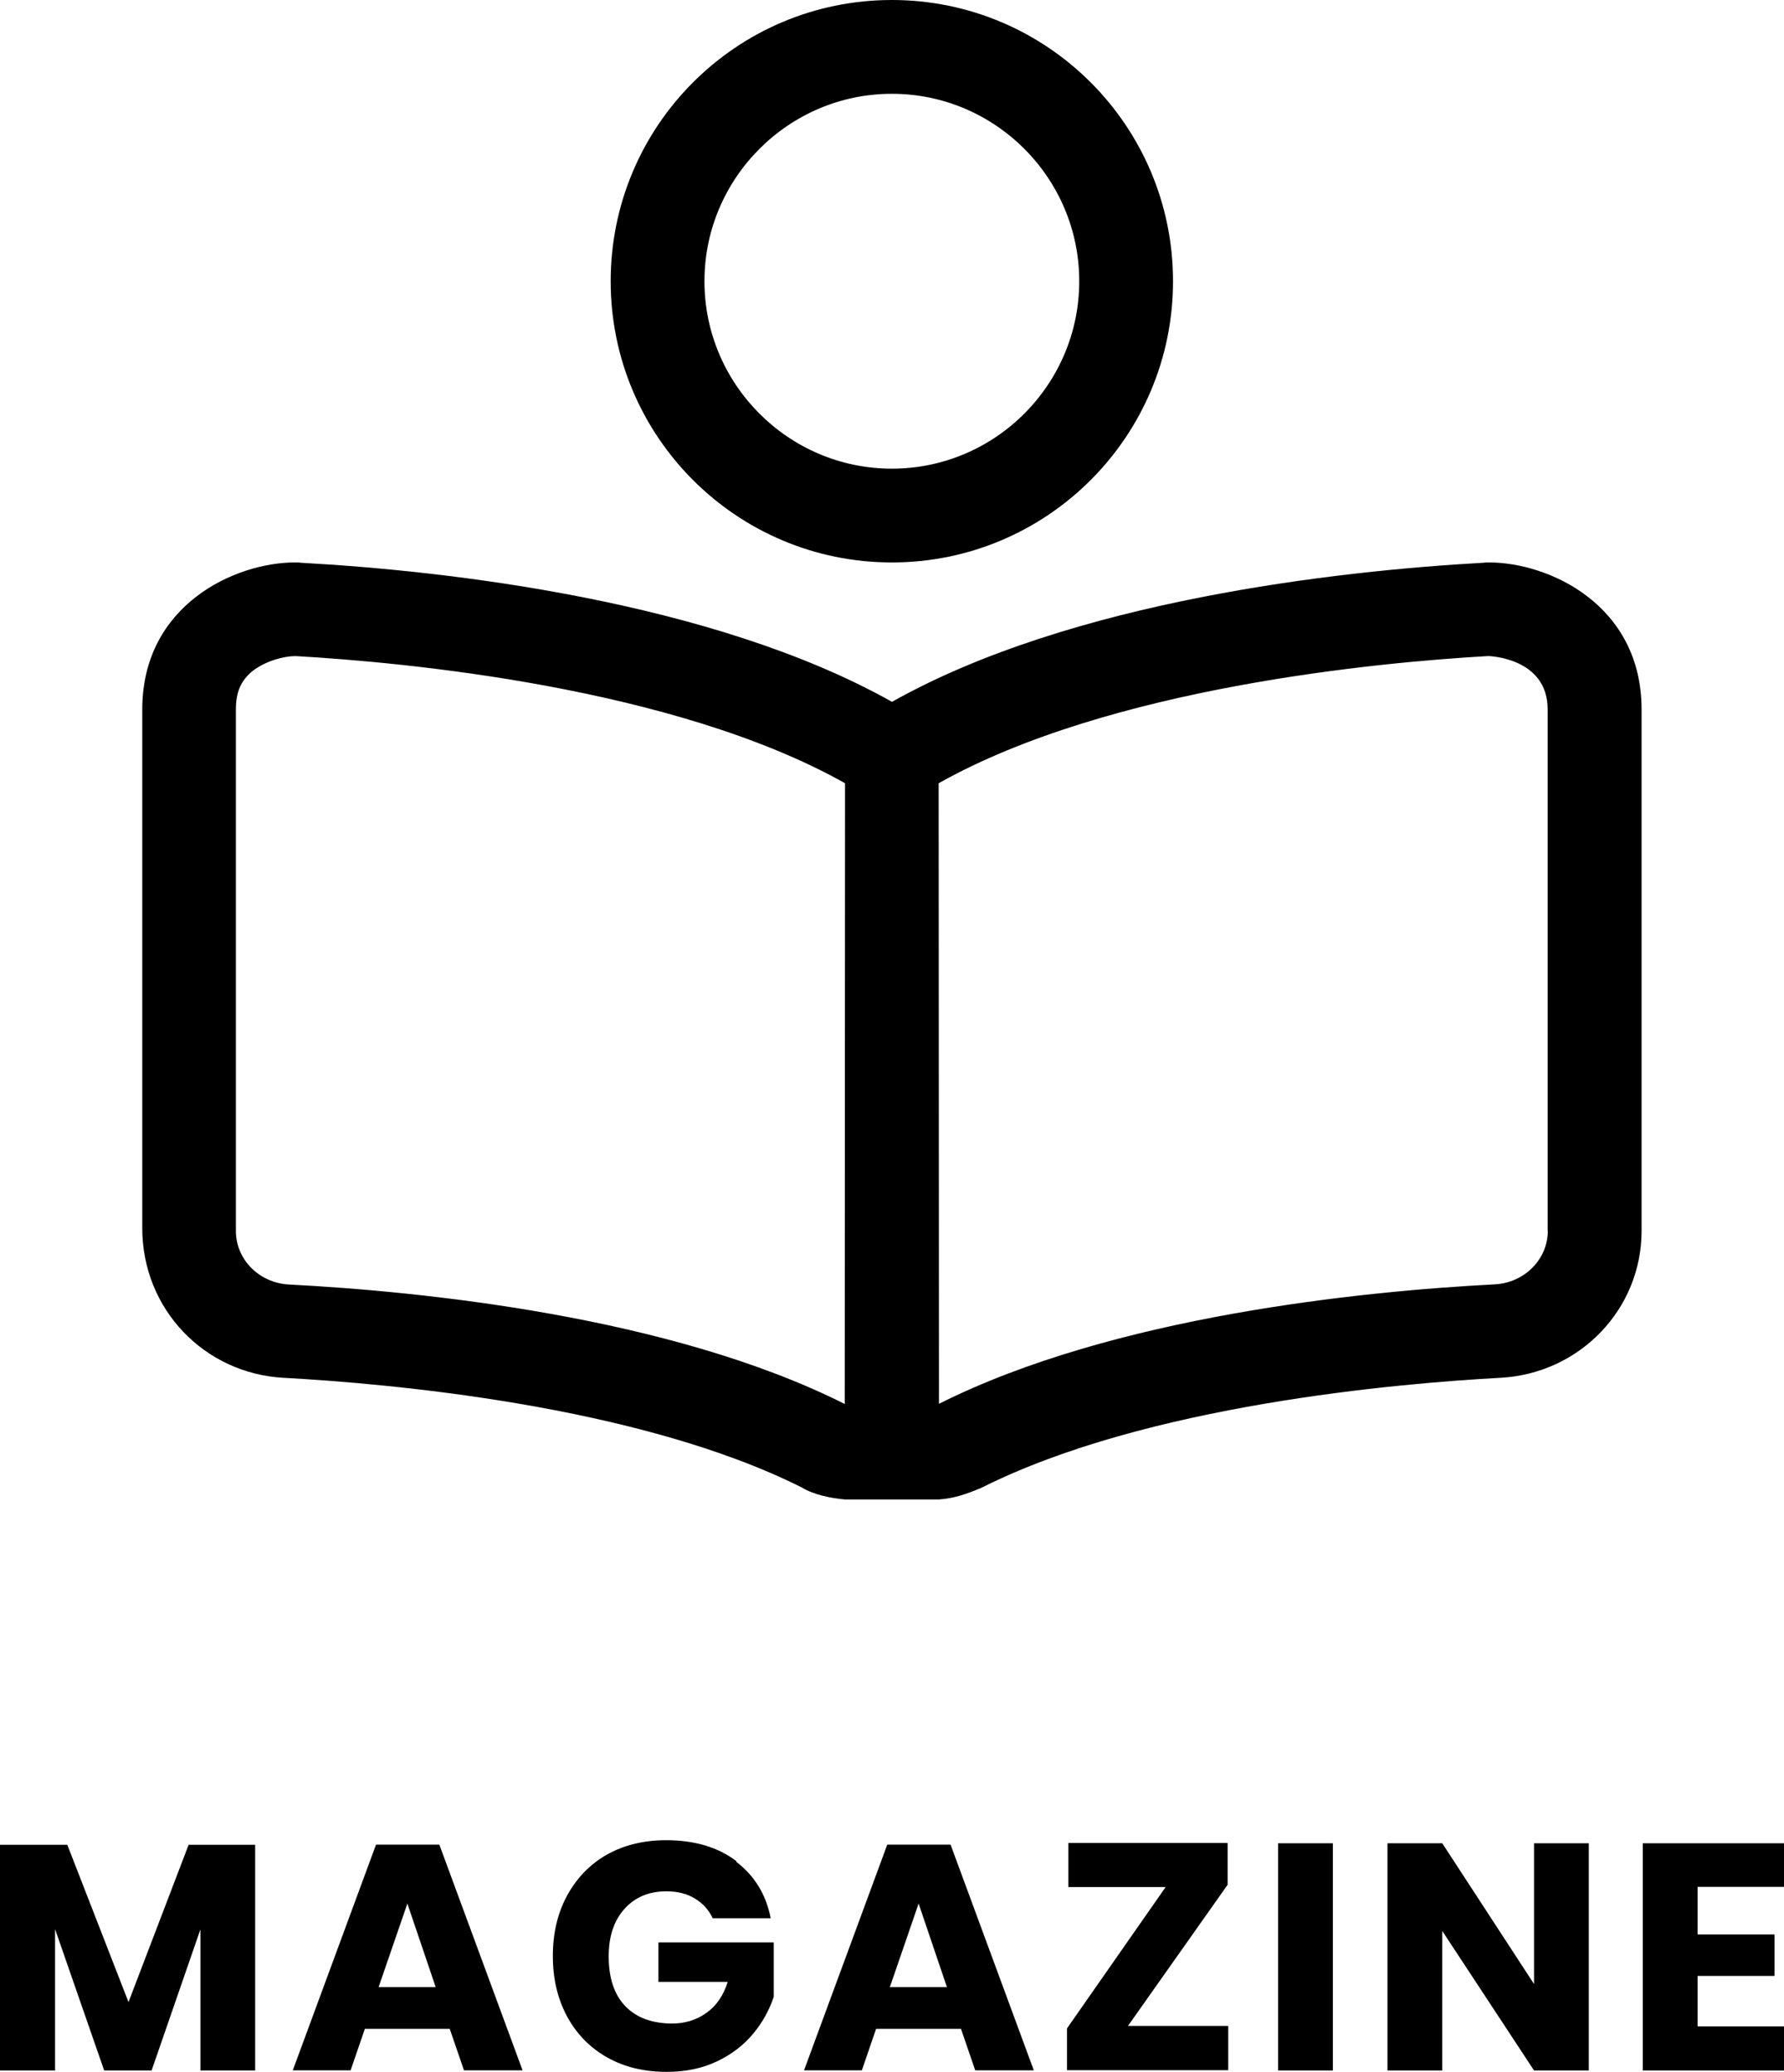
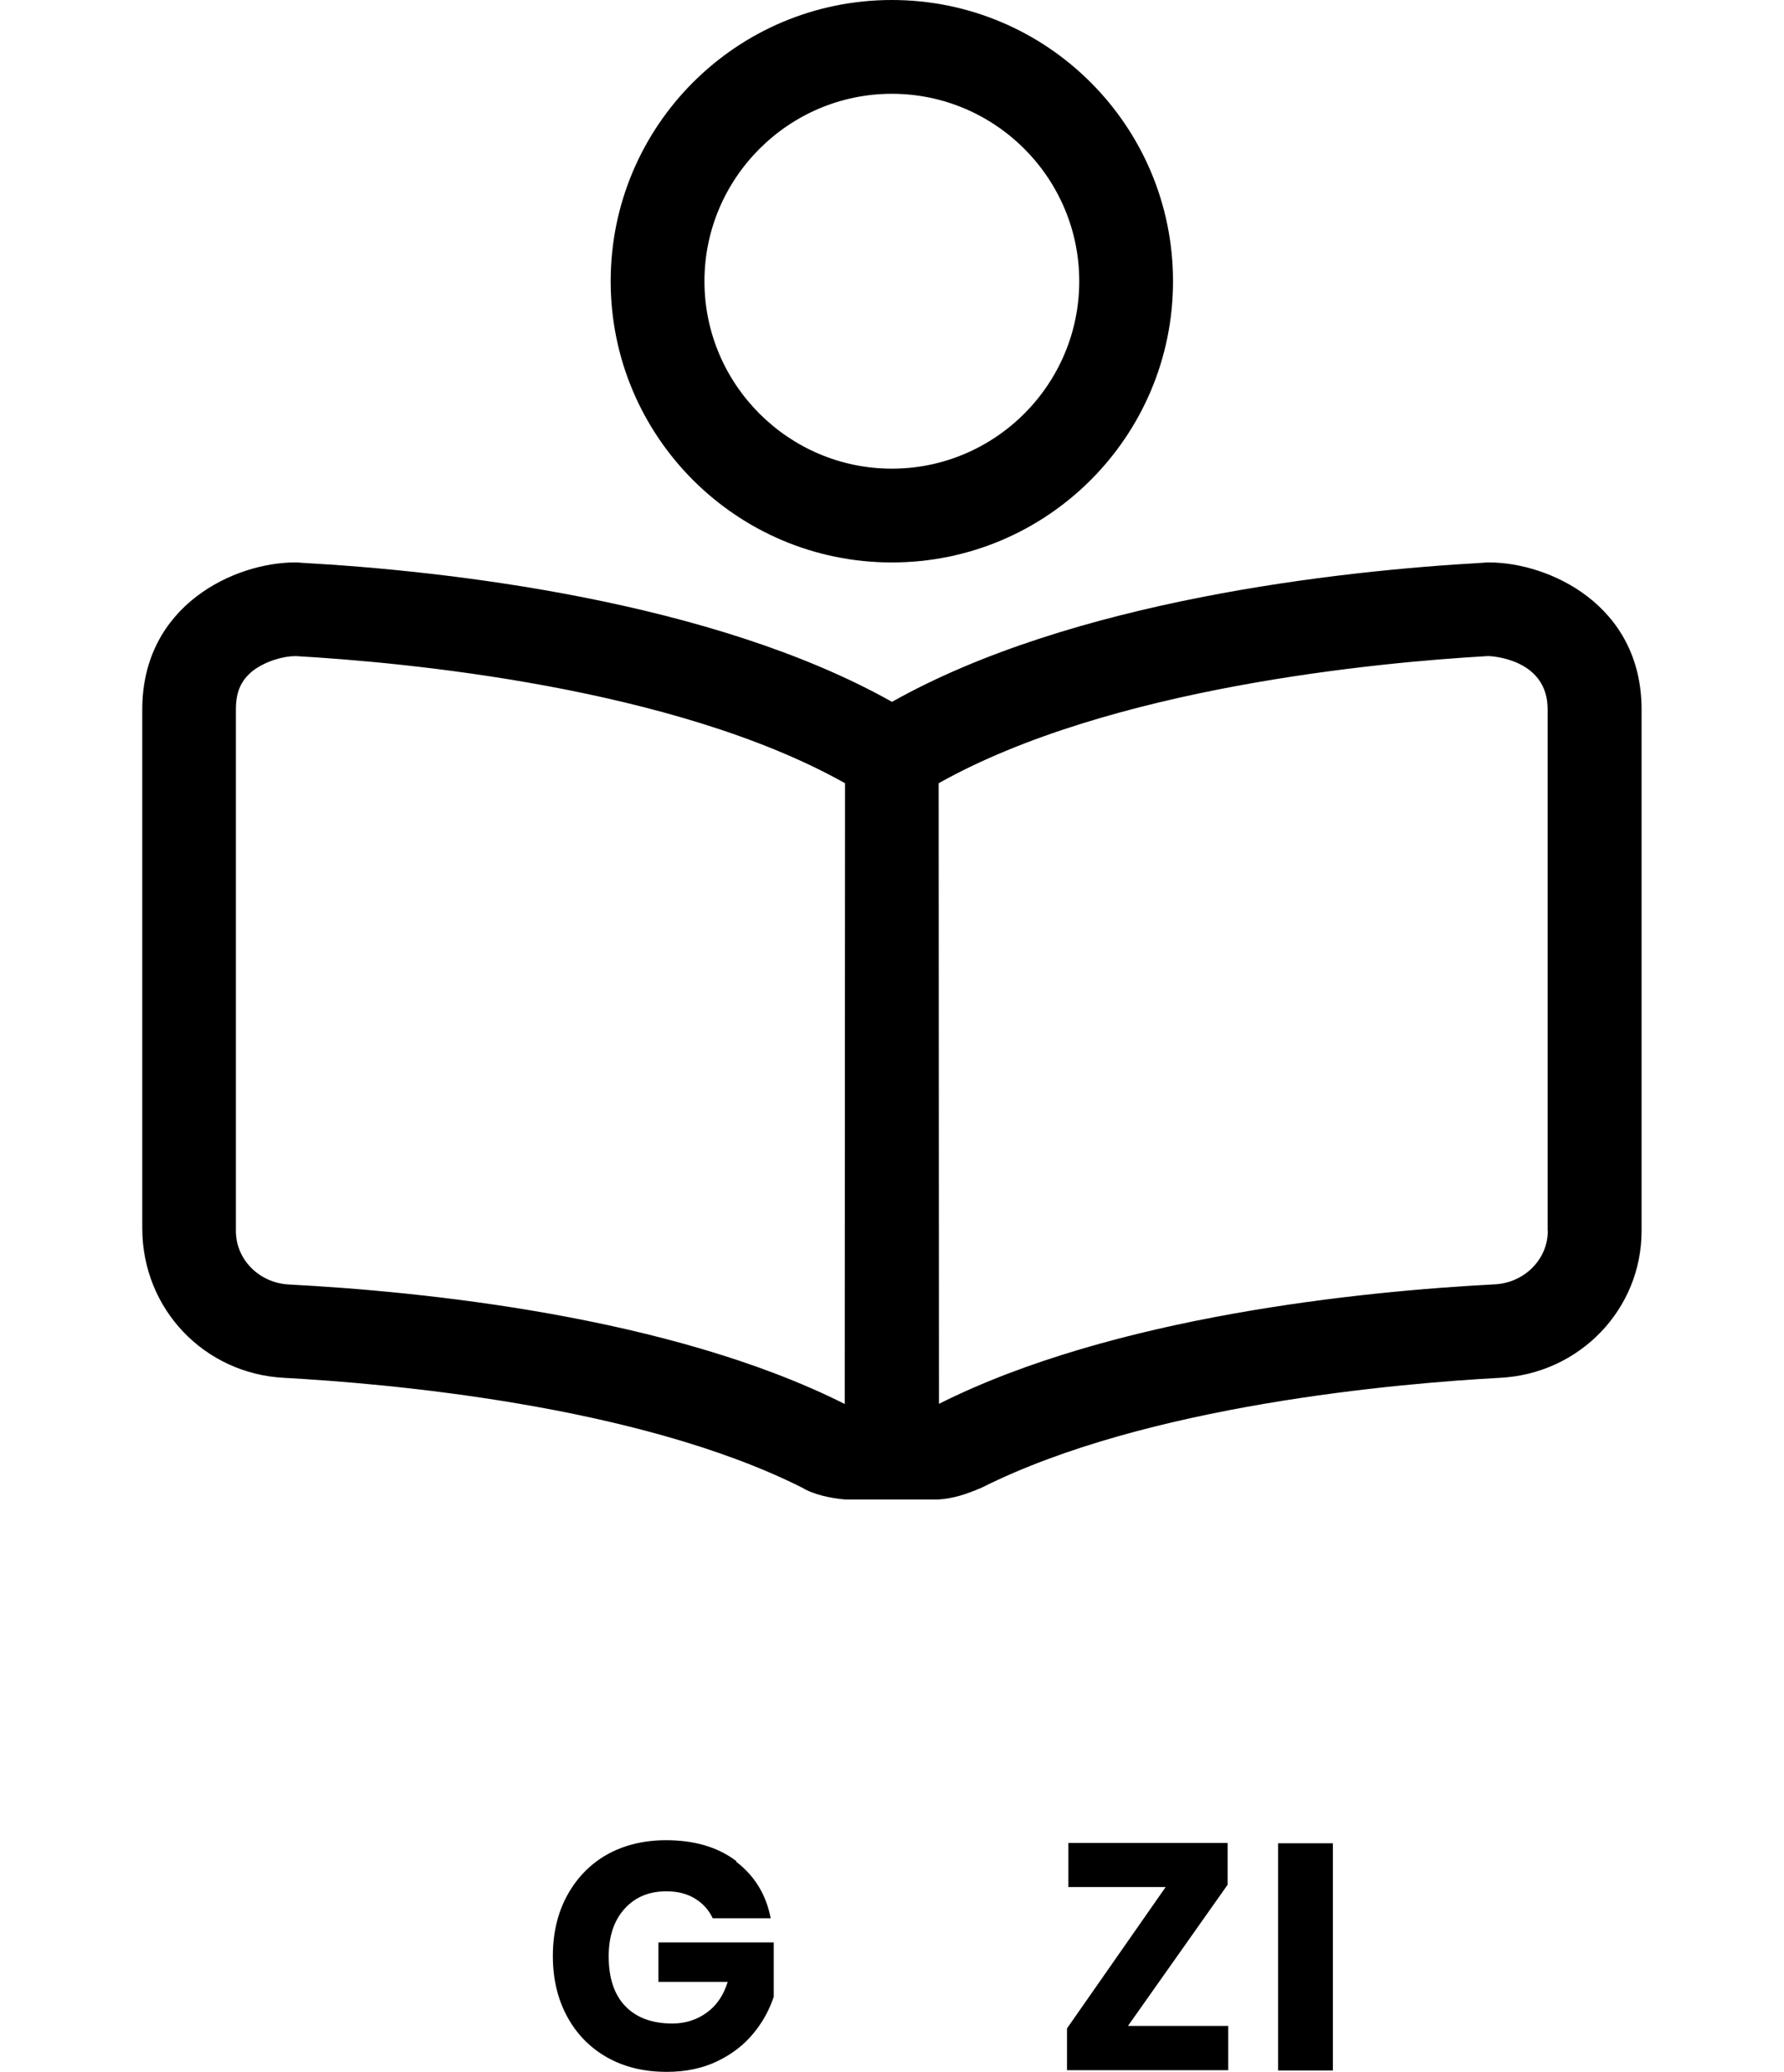
<svg xmlns="http://www.w3.org/2000/svg" id="Layer_1" viewBox="0 0 116.62 135.42">
  <path d="M97.34,36.76c-.12,0-.26,0-.38,.02-9.55,.53-26.9,2.48-38.65,9.09-11.75-6.6-29.1-8.57-38.65-9.09-.11-.02-.26-.02-.38-.02-3.9,0-9.98,2.76-9.98,9.61v33.9c0,5.3,4.07,9.51,9.26,9.78,6.58,.36,23.07,1.75,33.88,7.18,.71,.44,1.84,.69,2.8,.77h6.13c.96-.07,1.74-.32,2.8-.77,10.82-5.43,27.3-6.82,33.88-7.18,5.2-.26,9.26-4.47,9.26-9.6V46.37c0-6.85-6.07-9.61-9.97-9.61h0Zm-42.12,55s.02,.02,0,0c-11.42-5.74-27.68-7.36-36.35-7.81-1.94-.11-3.45-1.64-3.45-3.5V46.37c0-1.17,.34-1.91,1.12-2.54,.86-.64,2.01-.95,2.78-.95,7.08,.4,24.74,2.03,35.92,8.31l-.02,40.57Zm45.96-11.31c0,1.84-1.51,3.38-3.45,3.49-8.66,.45-24.92,2.07-36.35,7.81-.02,.02,.02,0,0,0l-.02-40.56c11.18-6.28,28.83-7.91,35.89-8.31h.07s3.85,.1,3.85,3.48v34.08h0ZM58.3,36.76c10.15,0,18.38-8.23,18.38-18.38S68.45,0,58.3,0s-18.38,8.23-18.38,18.38,8.23,18.38,18.38,18.38Zm0-30.63c6.75,0,12.25,5.5,12.25,12.25s-5.5,12.25-12.25,12.25-12.25-5.51-12.25-12.25,5.51-12.25,12.25-12.25Z" />
  <g>
-     <path d="M16.68,120.57v14.75h-3.58v-9.22l-3.19,9.22h-3.1l-3.21-9.24v9.24H0v-14.75H4.4l4,10.28,3.93-10.28h4.35Z" />
-     <path d="M29.41,132.6h-5.56l-.93,2.71h-3.78l5.44-14.75h4.14l5.44,14.75h-3.83l-.93-2.71Zm-.93-2.73l-1.85-5.46-1.88,5.46h3.72Z" />
    <path d="M48.13,121.68c1.2,.92,1.95,2.14,2.25,3.69h-3.79c-.25-.53-.63-.96-1.15-1.28s-1.14-.48-1.88-.48c-1.14,0-2.04,.38-2.73,1.14s-1.04,1.8-1.04,3.11c0,1.41,.36,2.5,1.08,3.25s1.74,1.14,3.08,1.14c.85,0,1.6-.24,2.25-.71s1.1-1.14,1.37-2.01h-4.53v-2.58h7.54v3.55c-.29,.87-.73,1.68-1.35,2.42-.62,.75-1.41,1.35-2.35,1.8-.96,.46-2.06,.69-3.29,.69-1.5,0-2.81-.32-3.93-.96s-1.98-1.53-2.6-2.68c-.62-1.16-.92-2.46-.92-3.93s.3-2.78,.92-3.93c.62-1.14,1.47-2.04,2.58-2.68,1.11-.63,2.42-.96,3.9-.96,1.86,0,3.39,.45,4.6,1.37l-.02,.04Z" />
-     <path d="M62.83,132.6h-5.56l-.93,2.71h-3.78l5.44-14.75h4.14l5.44,14.75h-3.83l-.93-2.71Zm-.93-2.73l-1.85-5.46-1.88,5.46h3.72Z" />
    <path d="M73.74,132.41h6.55v2.89h-10.54v-2.73l6.45-9.24h-6.36v-2.88h10.41v2.73l-6.51,9.22h0Z" />
    <path d="M87.13,120.47v14.85h-3.58v-14.85h3.58Z" />
-     <path d="M103.86,135.32h-3.58l-6-9.12v9.12h-3.58v-14.85h3.58l6,9.2v-9.2h3.58v14.85Z" />
-     <path d="M110.97,123.32v3.11h5.03v2.71h-5.03v3.3h5.66v2.88h-9.24v-14.85h9.24v2.85h-5.66Z" />
  </g>
</svg>